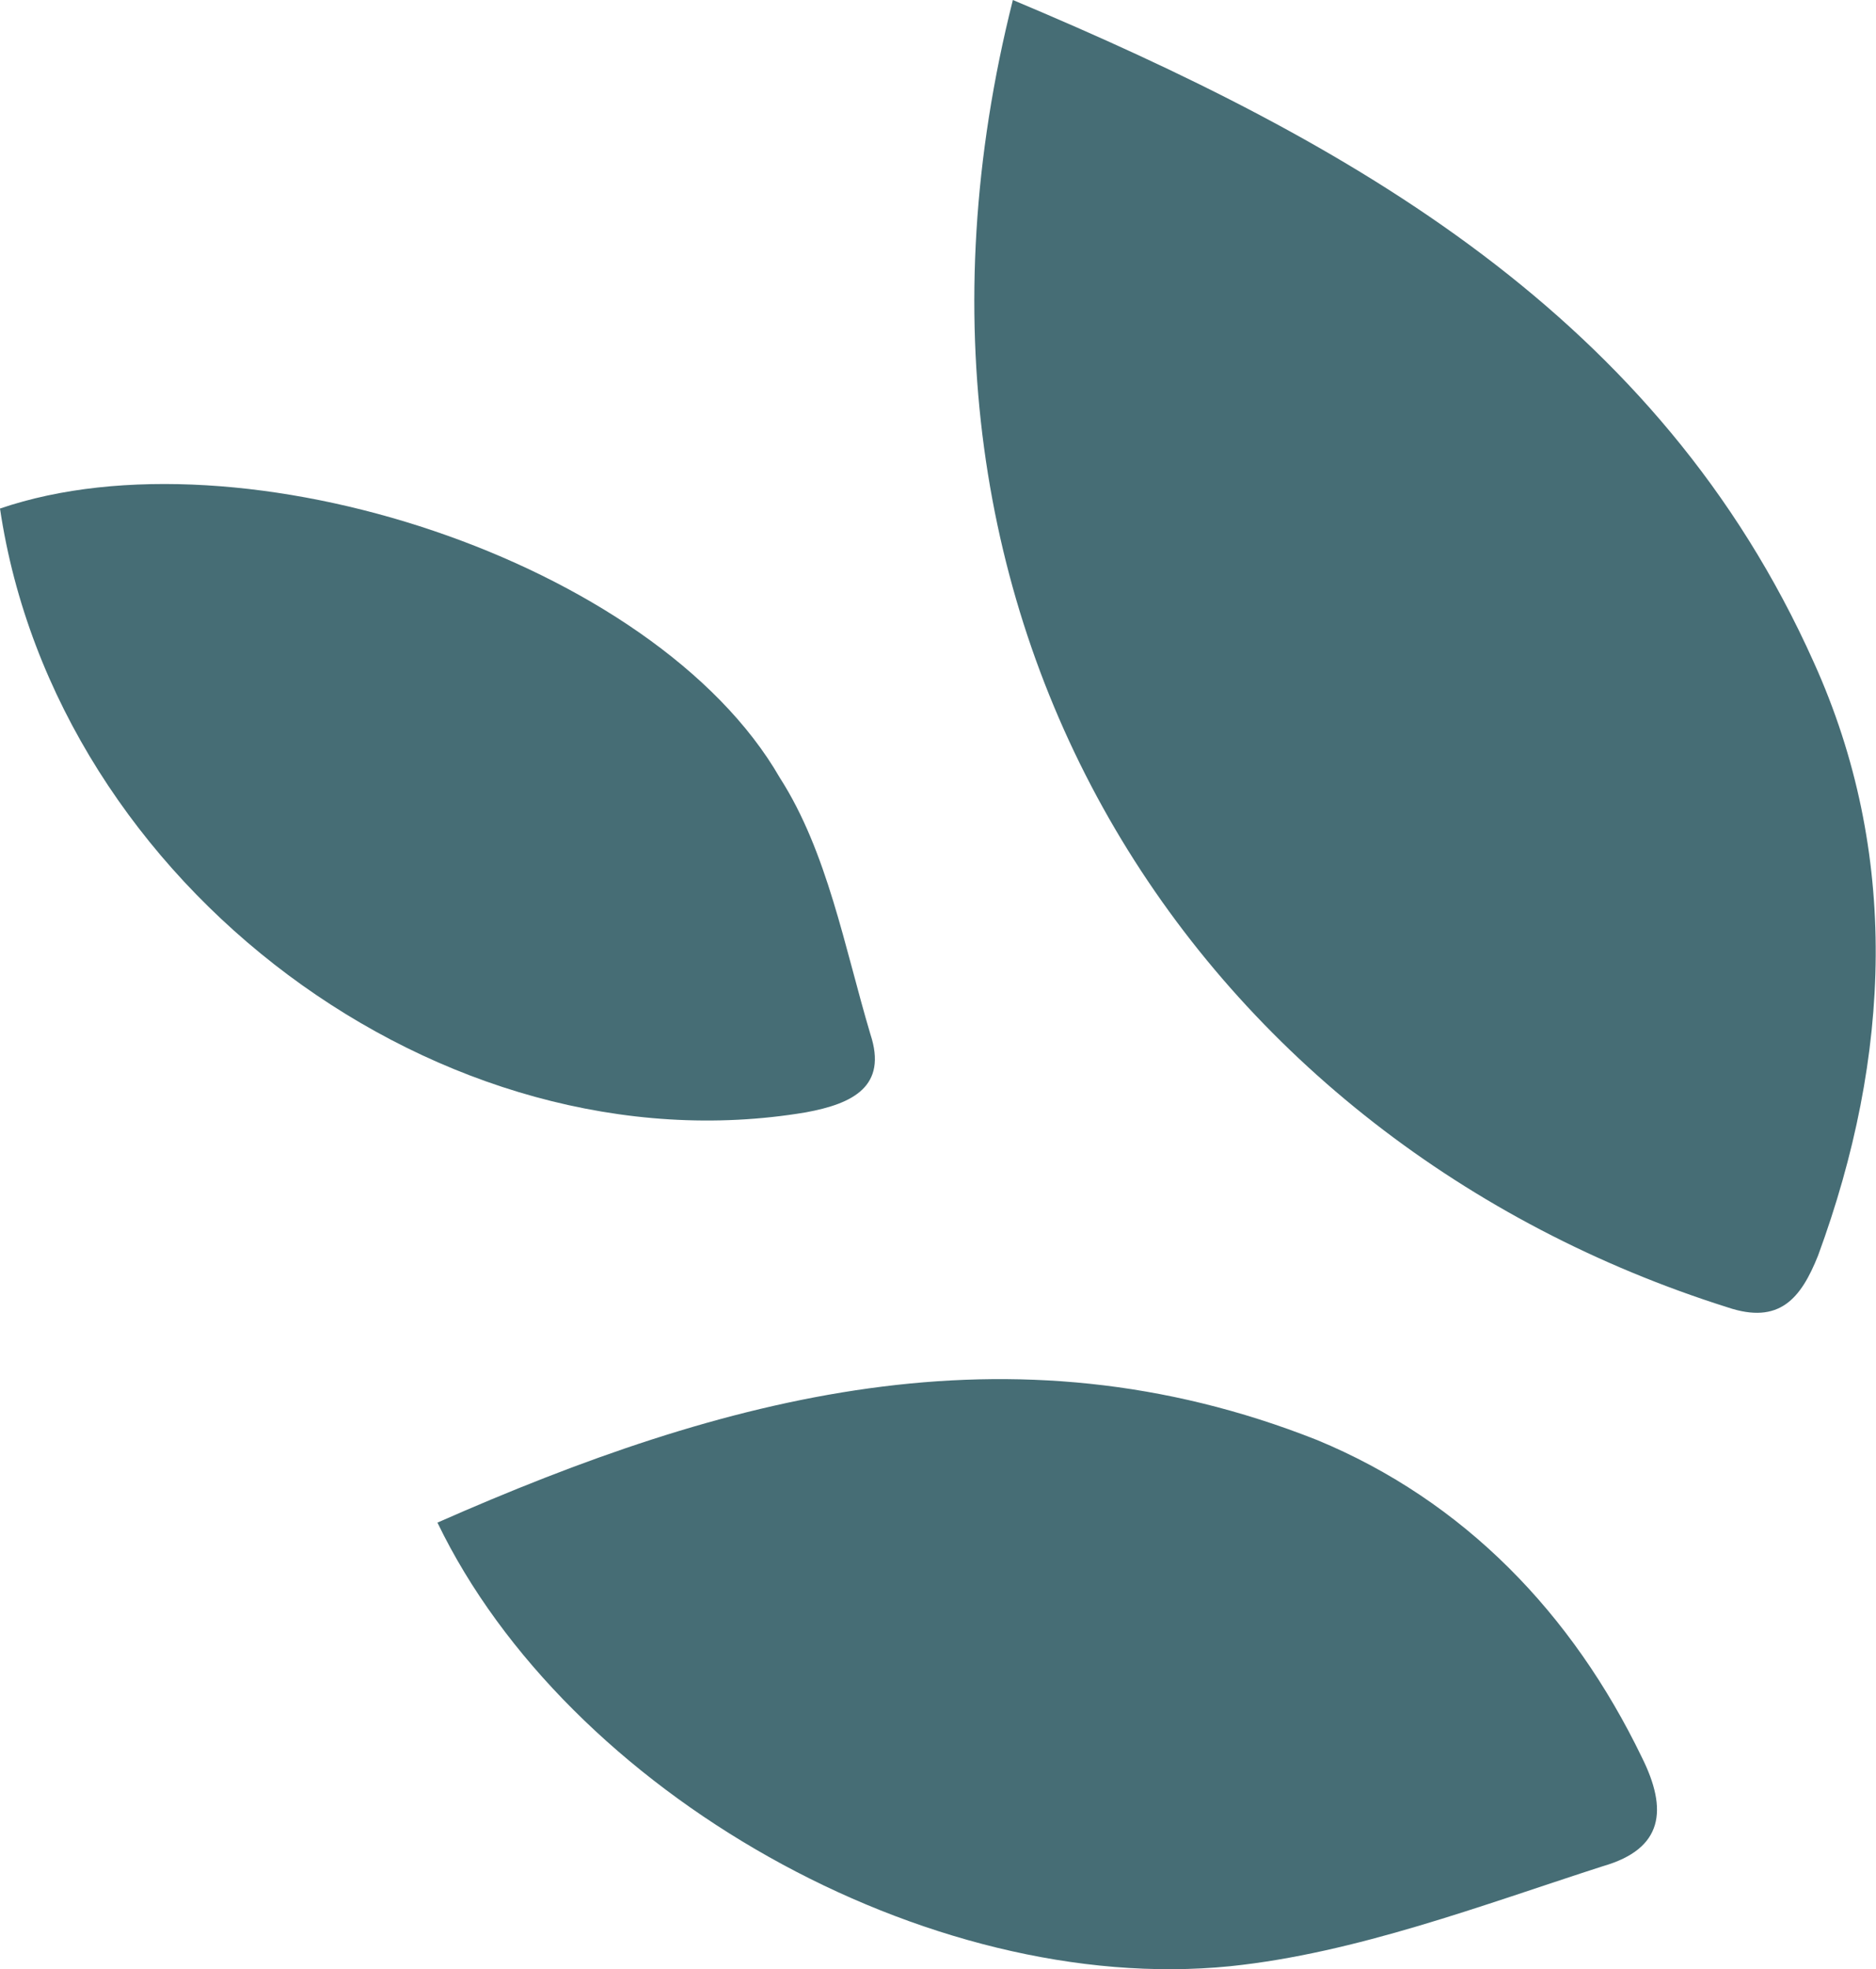
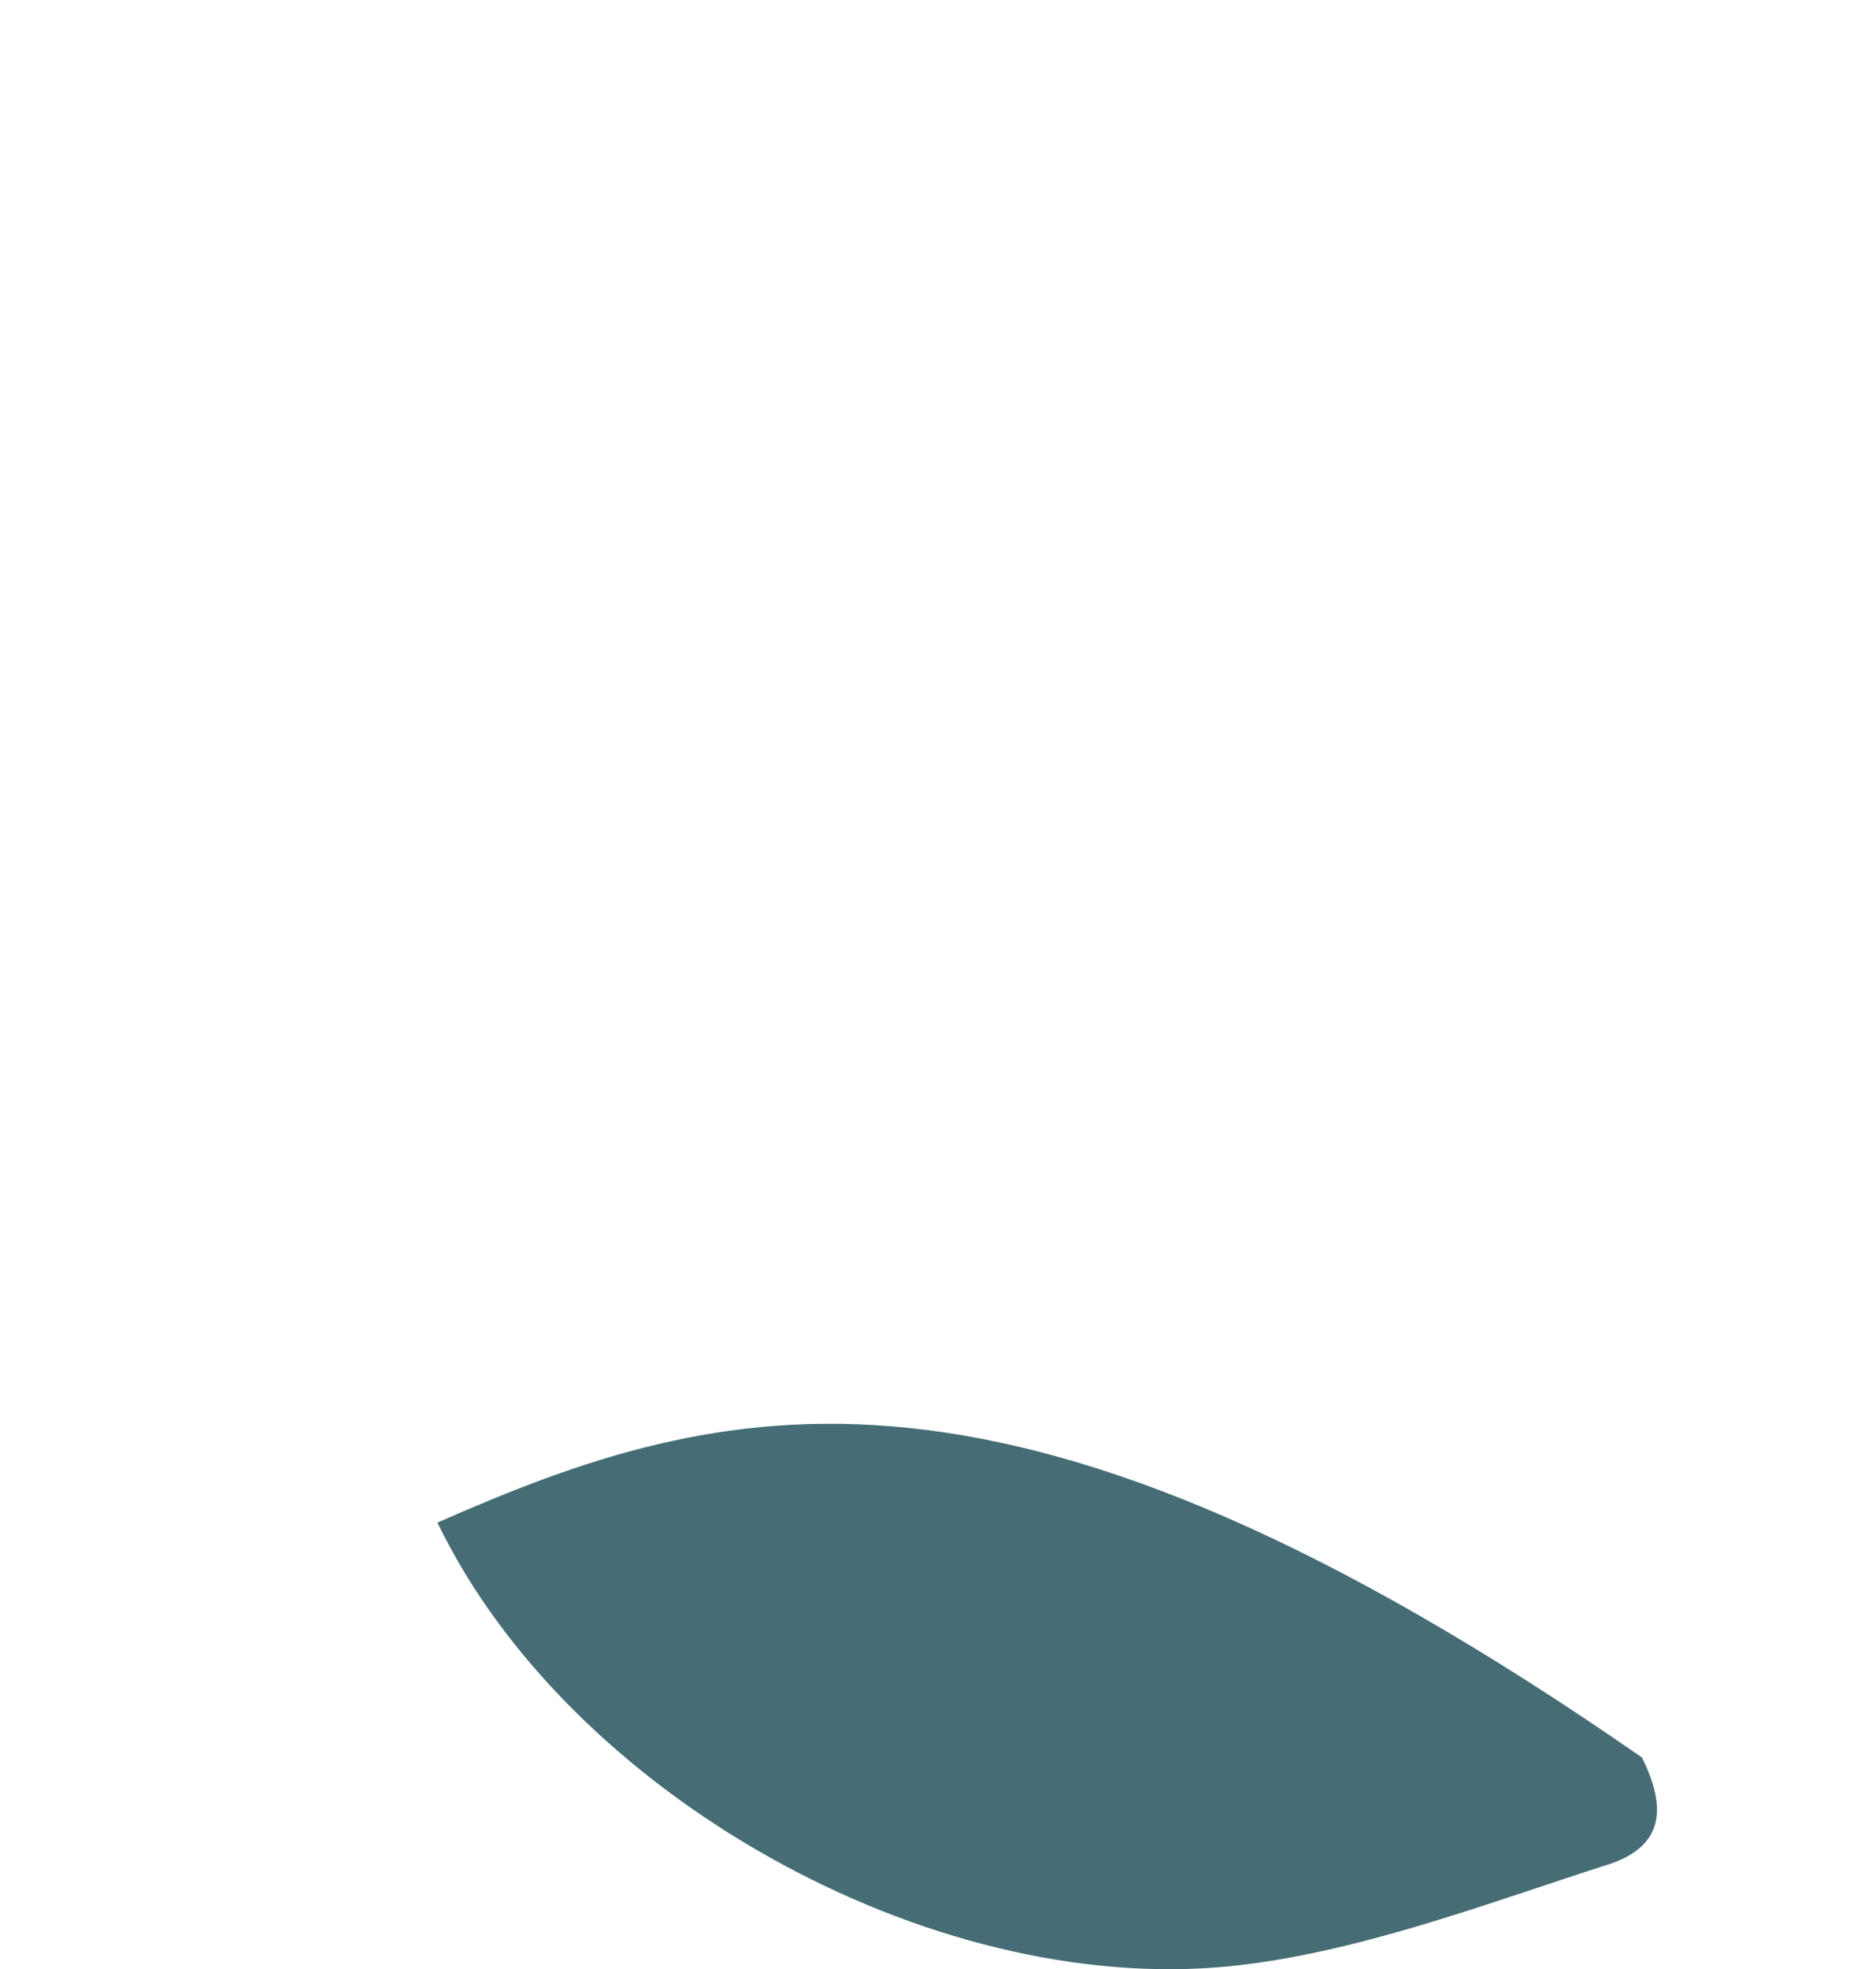
<svg xmlns="http://www.w3.org/2000/svg" width="3346" height="3511" viewBox="0 0 3346 3511" fill="none">
-   <path d="M1806.54 0.002C1522.38 1126.91 2152.16 2037.69 3081.47 2331C3173.63 2361.87 3212.03 2315.56 3242.75 2238.37C3373.32 1883.32 3388.68 1520.55 3235.07 1180.94C2958.59 563.455 2413.28 254.713 1806.54 0.002Z" fill="#466D75" />
-   <path d="M780.223 2714.73C1012.05 3195.48 1653.44 3559.92 2194.37 3505.64C2418.47 3482.38 2642.57 3397.08 2858.94 3327.3C2967.13 3296.28 2974.85 3226.49 2928.48 3133.45C2804.84 2877.57 2611.65 2675.96 2348.92 2567.41C1800.26 2350.29 1290.24 2489.87 780.223 2714.73Z" fill="#466D75" />
-   <path d="M-0 906.726C99.907 1580.55 791.572 2091.72 1437.13 1983.29C1521.66 1967.8 1583.14 1936.82 1552.4 1843.88C1506.29 1688.98 1475.55 1518.59 1391.01 1386.92C1168.14 999.667 430.369 759.57 -0 906.726Z" fill="#466D75" />
+   <path d="M780.223 2714.73C1012.05 3195.48 1653.44 3559.92 2194.37 3505.64C2418.47 3482.38 2642.57 3397.08 2858.94 3327.3C2967.13 3296.28 2974.85 3226.49 2928.48 3133.45C1800.26 2350.29 1290.24 2489.87 780.223 2714.73Z" fill="#466D75" />
</svg>